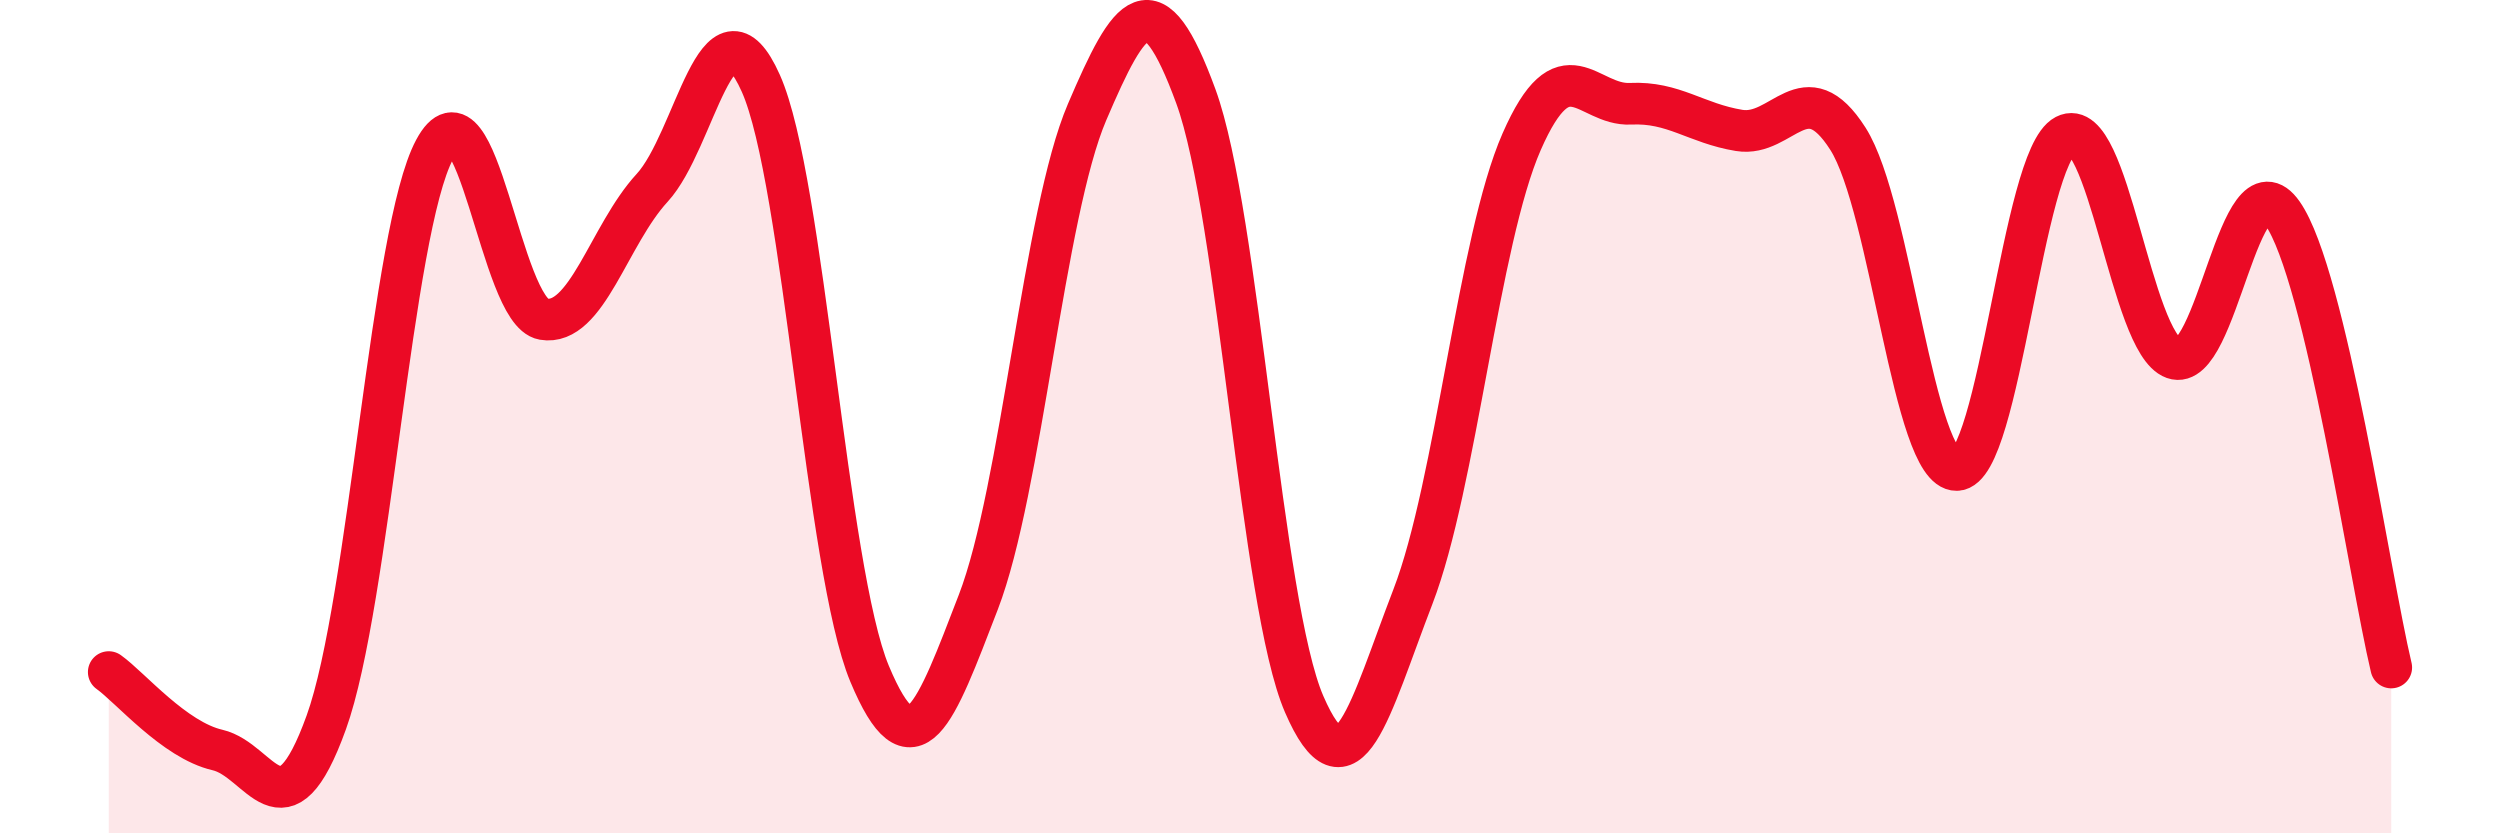
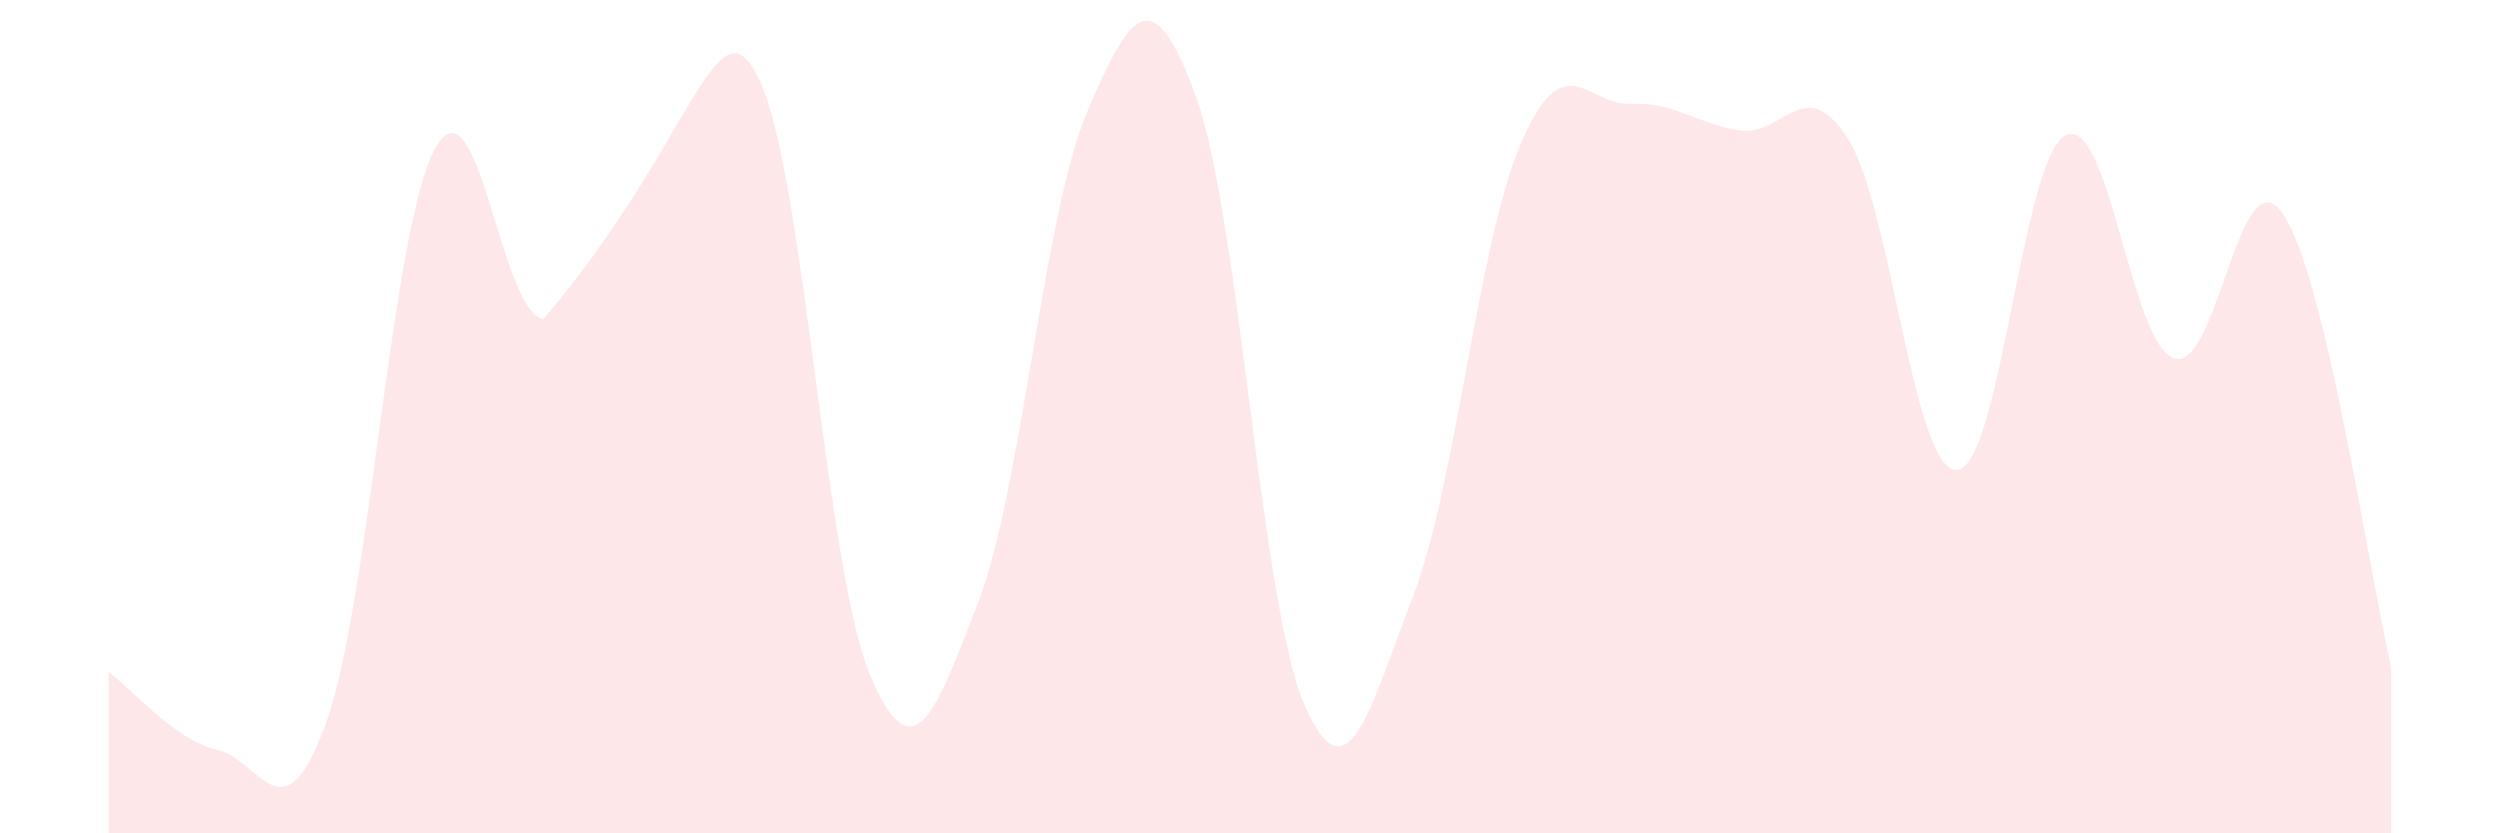
<svg xmlns="http://www.w3.org/2000/svg" width="60" height="20" viewBox="0 0 60 20">
-   <path d="M 2.61,16.13 C 3.13,16.5 4.18,17.76 5.22,18 C 6.26,18.24 6.79,20.22 7.83,17.34 C 8.87,14.46 9.39,5.53 10.43,3.59 C 11.47,1.65 12,7.48 13.04,7.66 C 14.08,7.84 14.61,5.64 15.65,4.51 C 16.69,3.38 17.22,-0.33 18.26,2 C 19.3,4.33 19.83,13.68 20.87,16.17 C 21.91,18.66 22.44,17.15 23.48,14.45 C 24.52,11.75 25.05,5.12 26.09,2.69 C 27.13,0.26 27.66,-0.53 28.7,2.31 C 29.74,5.15 30.26,14.5 31.3,16.9 C 32.34,19.3 32.87,17.02 33.91,14.32 C 34.95,11.62 35.48,5.77 36.52,3.4 C 37.56,1.03 38.09,2.54 39.13,2.49 C 40.17,2.44 40.7,2.96 41.74,3.13 C 42.78,3.3 43.31,1.7 44.35,3.33 C 45.39,4.96 45.92,11.3 46.96,11.28 C 48,11.26 48.53,3.79 49.57,3.25 C 50.61,2.71 51.13,8.23 52.17,8.6 C 53.21,8.97 53.74,3.64 54.78,5.12 C 55.82,6.6 56.87,13.84 57.39,16.02L57.39 20L2.61 20Z" fill="#EB0A25" opacity="0.1" stroke-linecap="round" stroke-linejoin="round" />
-   <path d="M 2.61,16.13 C 3.13,16.5 4.18,17.76 5.22,18 C 6.26,18.24 6.79,20.22 7.83,17.34 C 8.87,14.46 9.39,5.53 10.43,3.59 C 11.47,1.65 12,7.48 13.04,7.66 C 14.08,7.84 14.61,5.64 15.65,4.51 C 16.69,3.38 17.22,-0.33 18.26,2 C 19.3,4.33 19.83,13.68 20.87,16.17 C 21.91,18.66 22.44,17.15 23.48,14.45 C 24.52,11.75 25.05,5.12 26.09,2.69 C 27.13,0.26 27.66,-0.53 28.7,2.31 C 29.74,5.15 30.26,14.5 31.3,16.9 C 32.34,19.3 32.87,17.02 33.91,14.32 C 34.95,11.62 35.48,5.77 36.52,3.4 C 37.56,1.03 38.09,2.54 39.13,2.49 C 40.17,2.44 40.7,2.96 41.74,3.13 C 42.78,3.3 43.31,1.7 44.35,3.33 C 45.39,4.96 45.92,11.3 46.96,11.28 C 48,11.26 48.53,3.79 49.57,3.25 C 50.61,2.71 51.13,8.23 52.17,8.6 C 53.21,8.97 53.74,3.64 54.78,5.12 C 55.82,6.6 56.87,13.84 57.39,16.02" stroke="#EB0A25" stroke-width="1" fill="none" stroke-linecap="round" stroke-linejoin="round" />
+   <path d="M 2.61,16.13 C 3.13,16.5 4.18,17.76 5.22,18 C 6.26,18.24 6.79,20.22 7.83,17.34 C 8.87,14.46 9.39,5.53 10.43,3.59 C 11.47,1.65 12,7.48 13.04,7.66 C 16.69,3.38 17.22,-0.33 18.26,2 C 19.3,4.33 19.83,13.68 20.87,16.17 C 21.91,18.66 22.44,17.15 23.48,14.45 C 24.52,11.75 25.05,5.12 26.09,2.69 C 27.13,0.26 27.66,-0.53 28.7,2.31 C 29.74,5.15 30.26,14.5 31.3,16.9 C 32.34,19.3 32.87,17.02 33.91,14.32 C 34.95,11.62 35.48,5.77 36.52,3.4 C 37.56,1.03 38.09,2.54 39.13,2.49 C 40.17,2.44 40.7,2.96 41.74,3.13 C 42.78,3.3 43.31,1.7 44.35,3.33 C 45.39,4.96 45.92,11.3 46.96,11.28 C 48,11.26 48.53,3.79 49.57,3.25 C 50.61,2.71 51.13,8.23 52.17,8.6 C 53.21,8.97 53.74,3.64 54.78,5.12 C 55.82,6.6 56.87,13.84 57.39,16.02L57.39 20L2.61 20Z" fill="#EB0A25" opacity="0.1" stroke-linecap="round" stroke-linejoin="round" />
</svg>